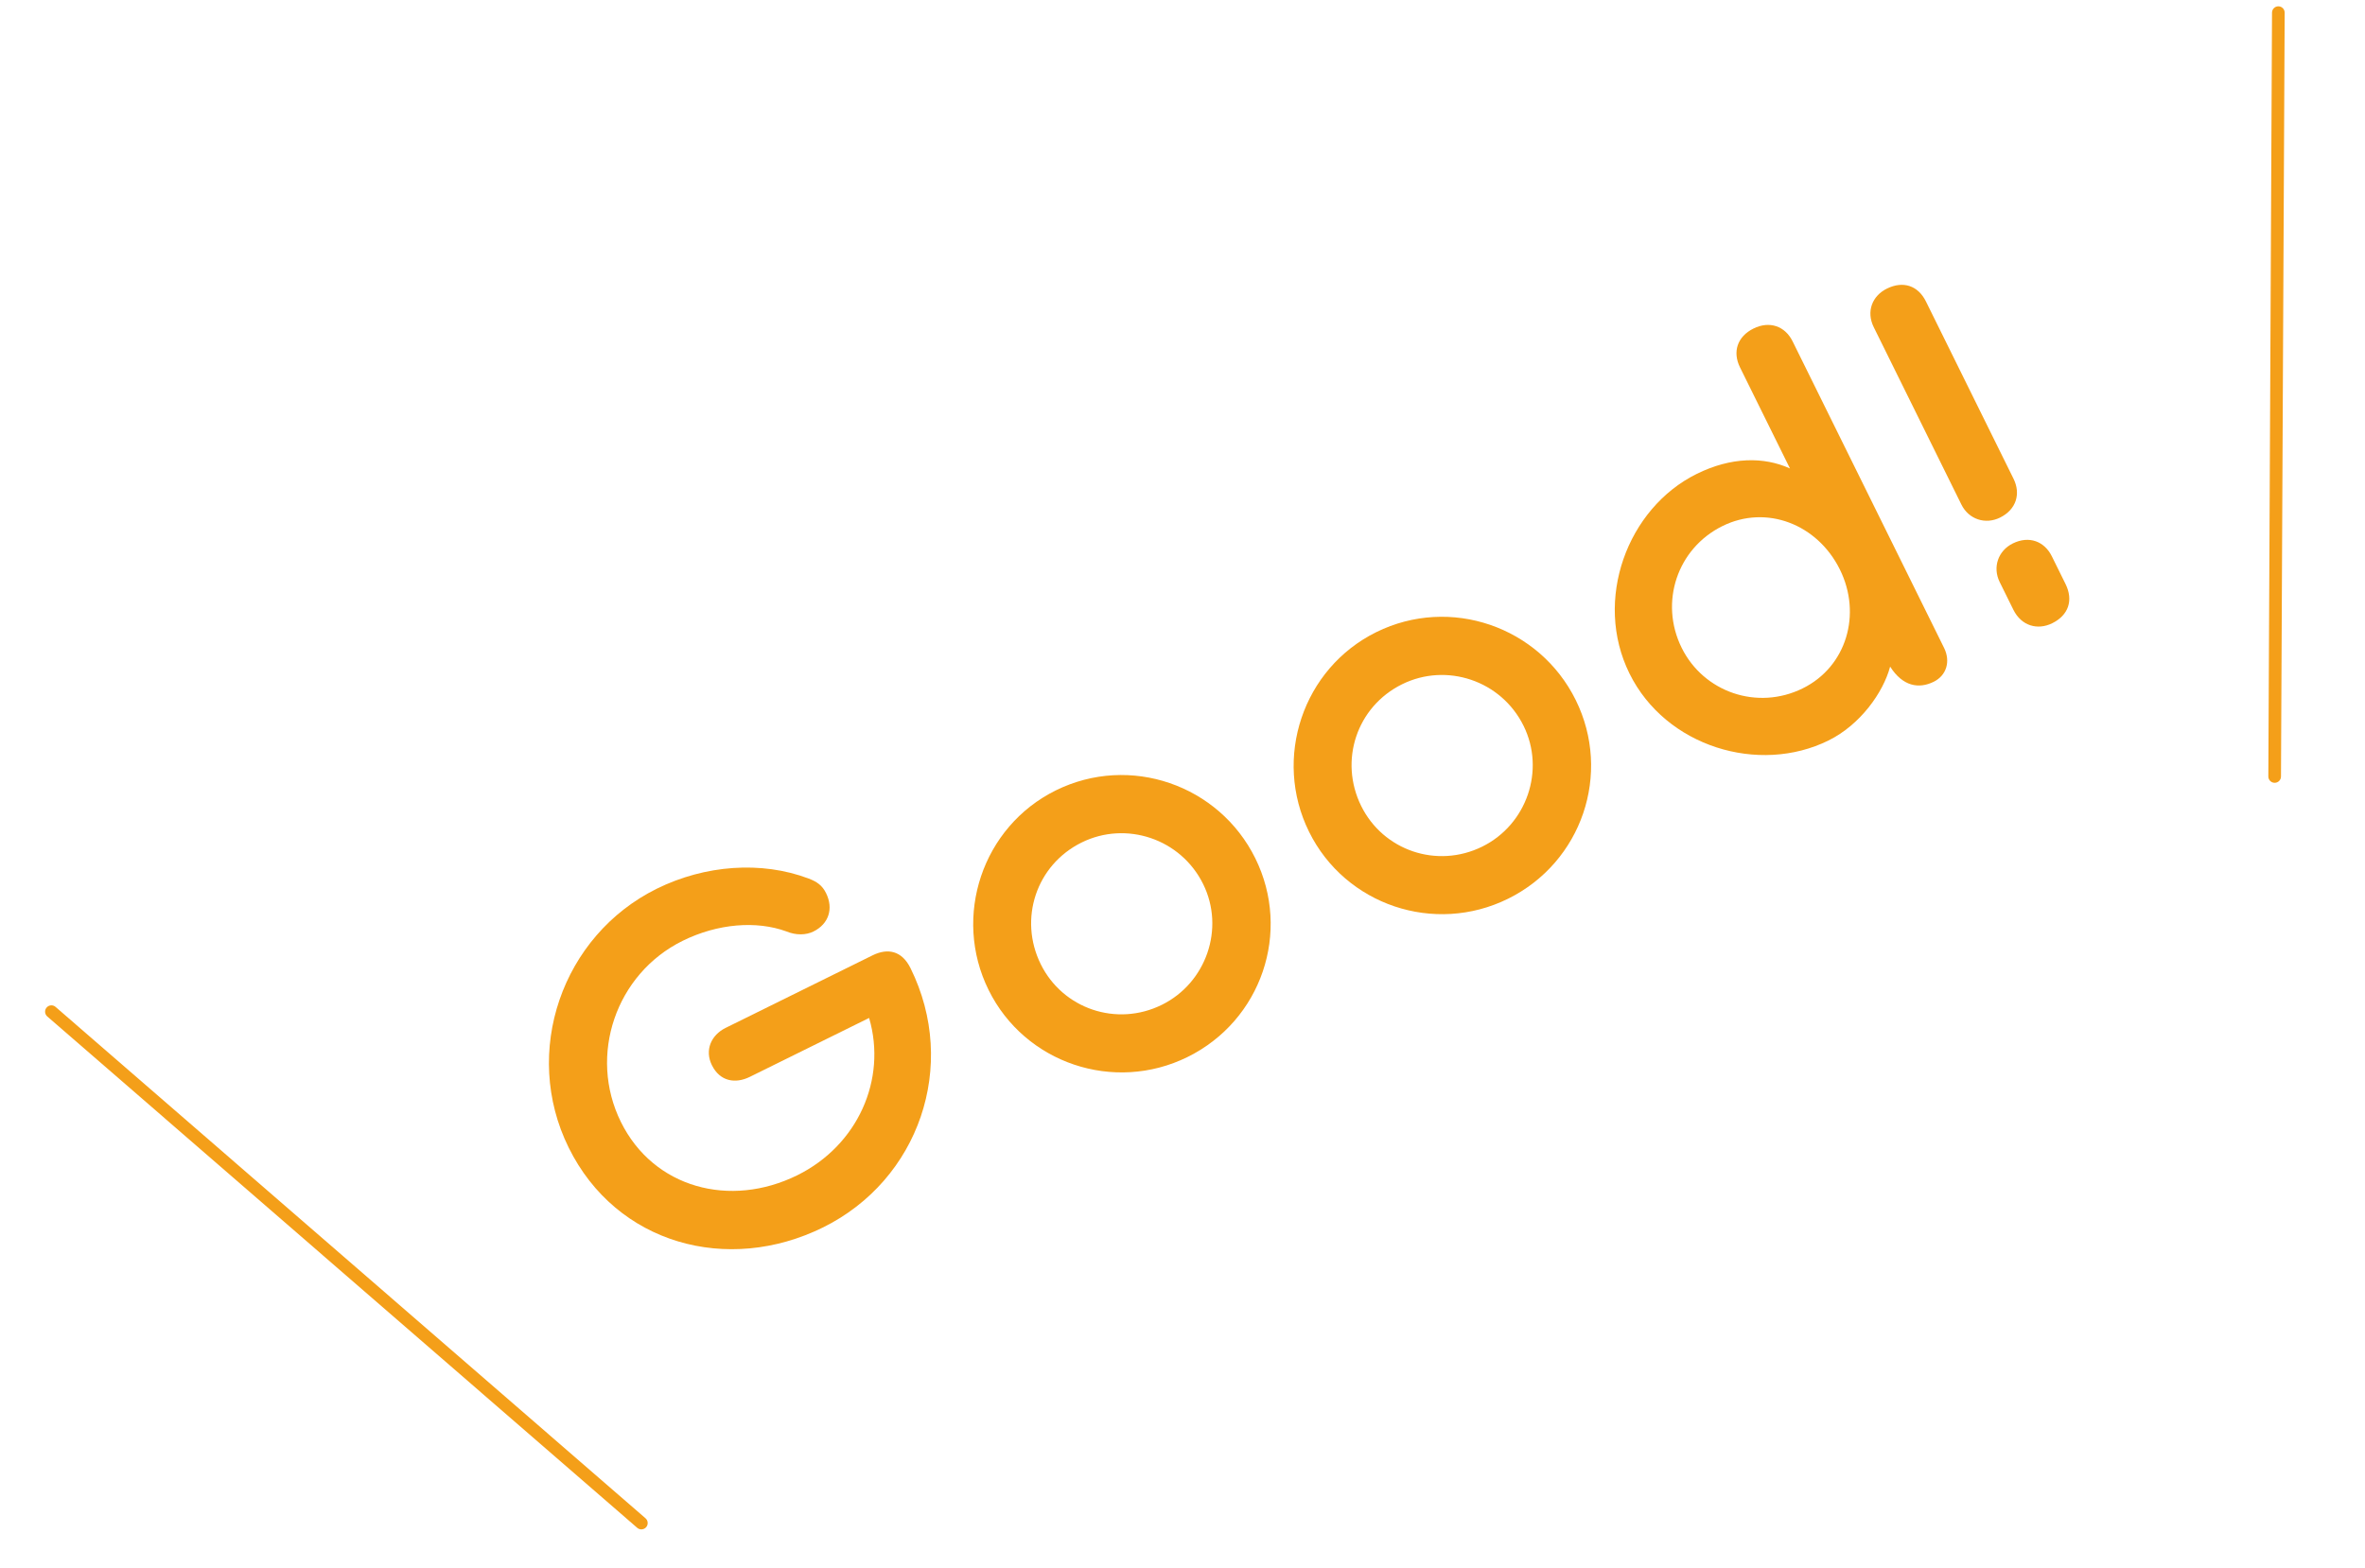
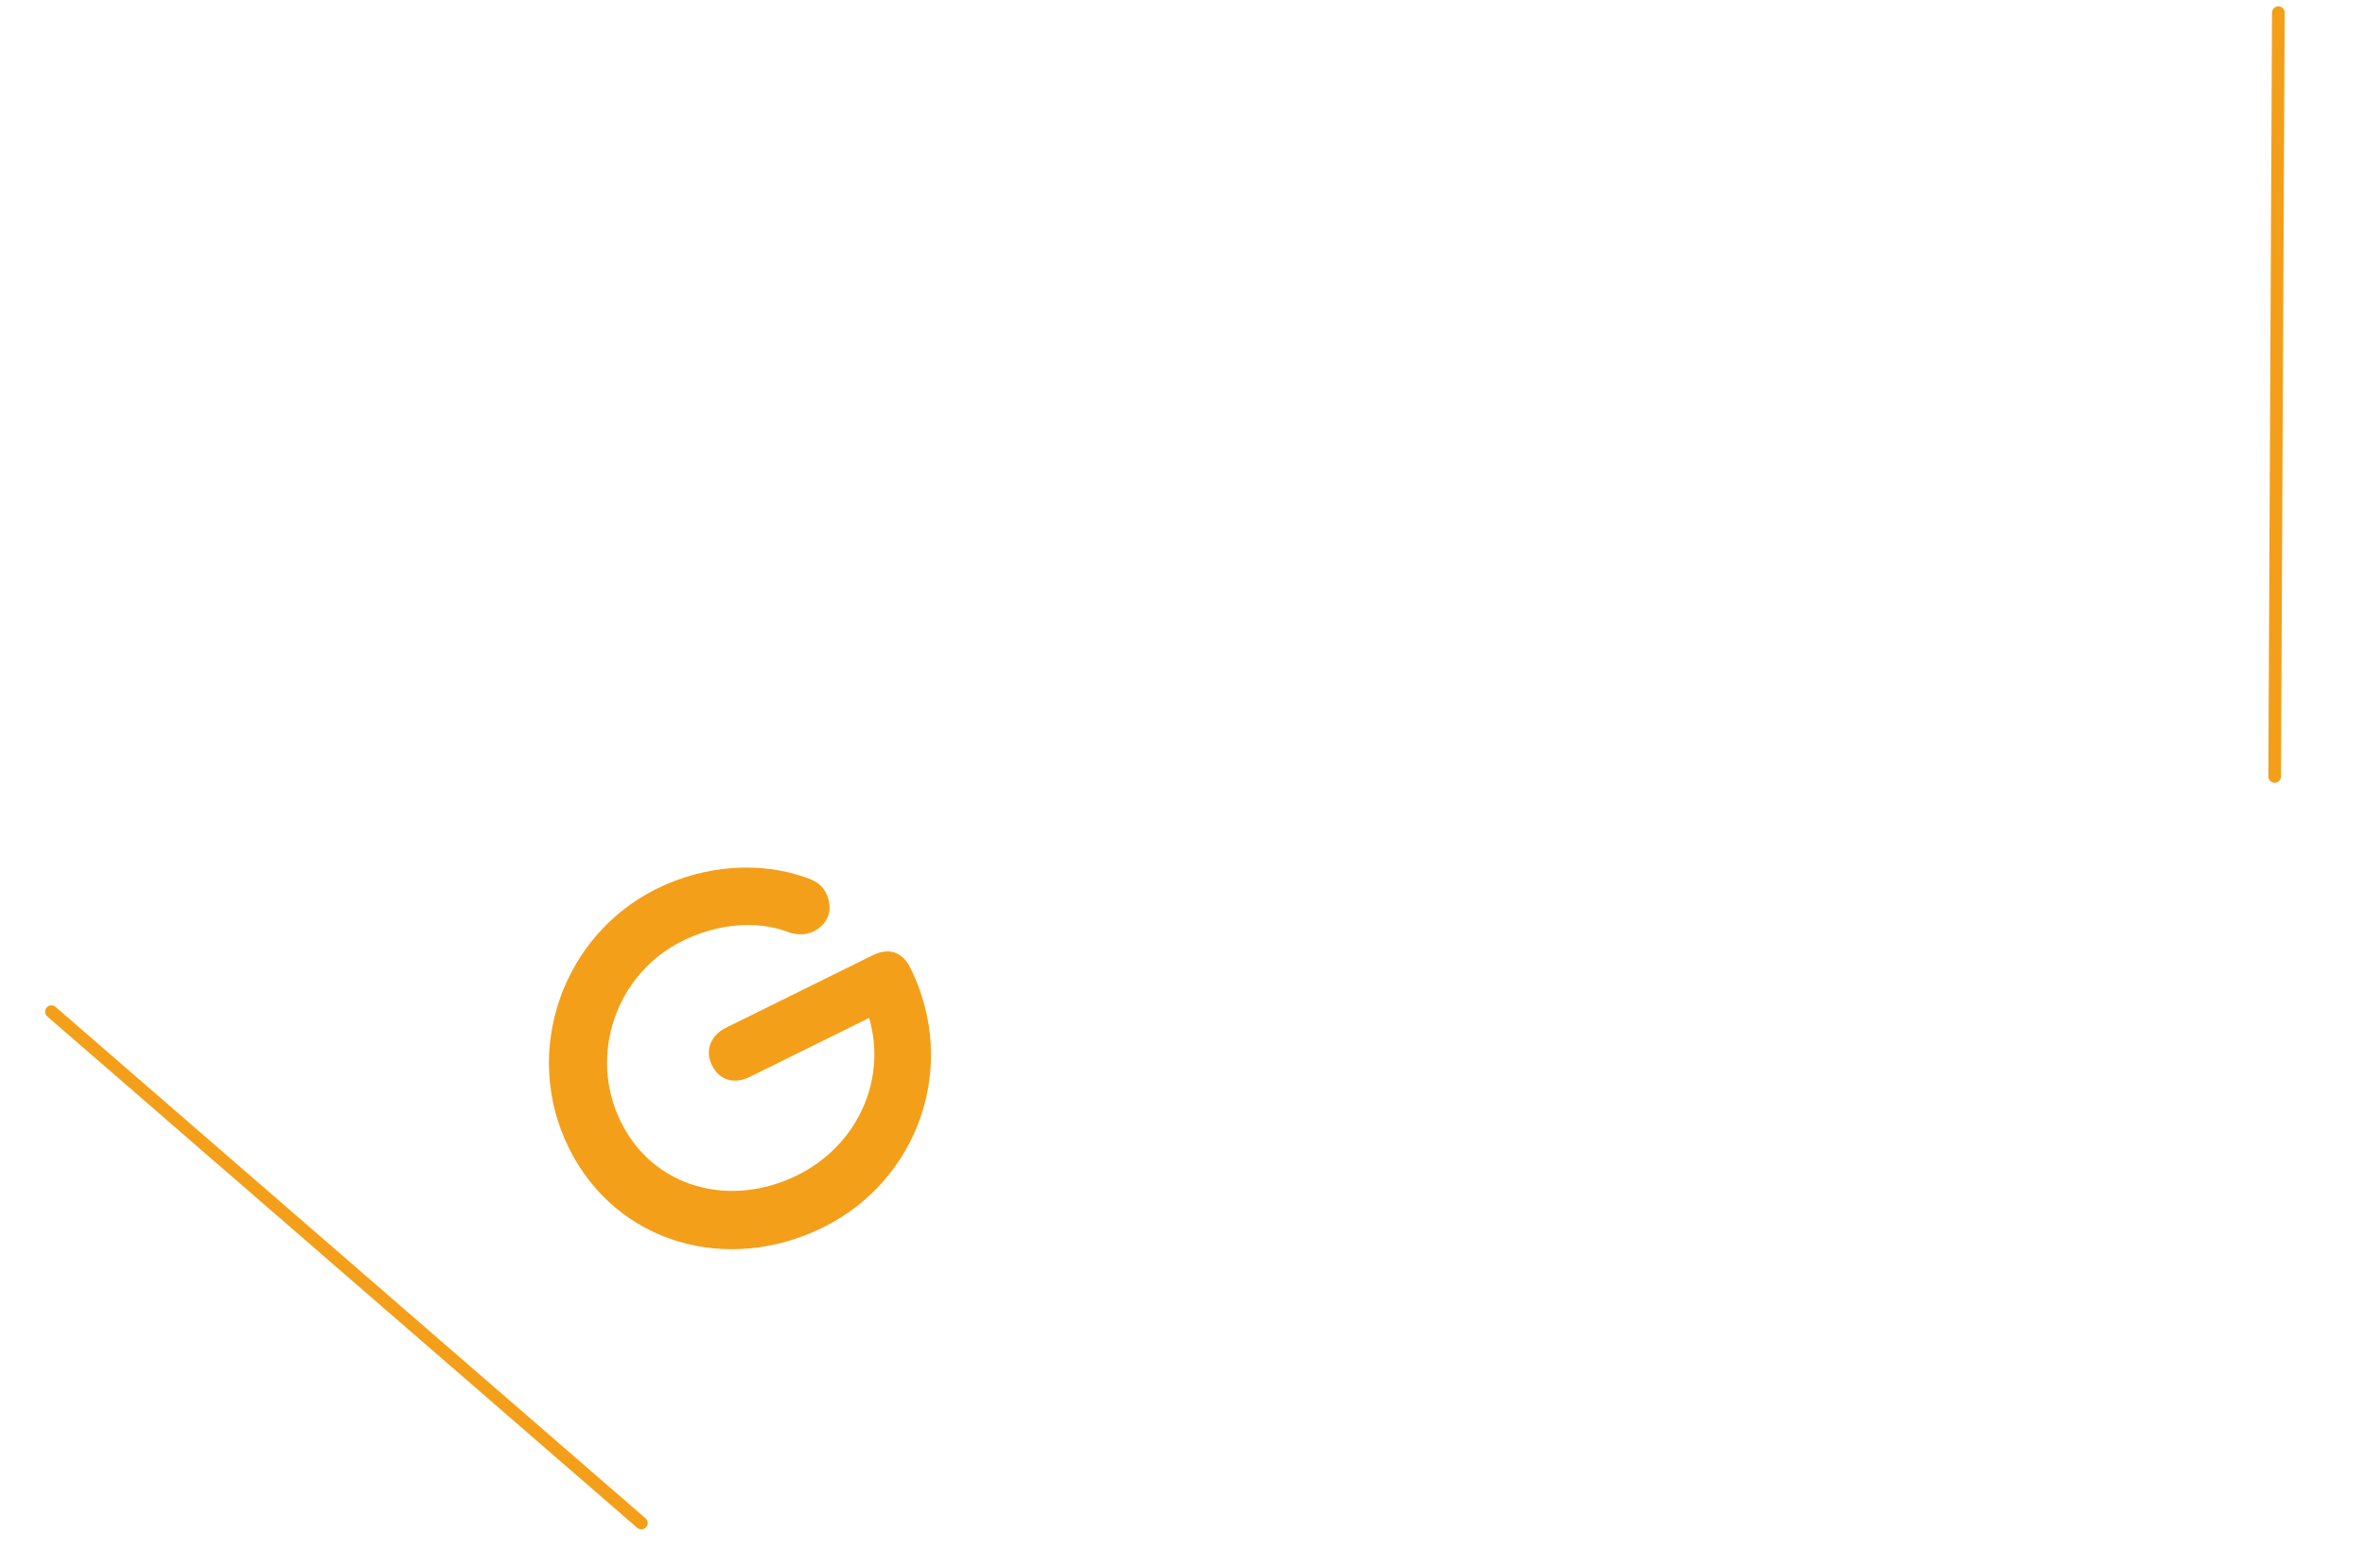
<svg xmlns="http://www.w3.org/2000/svg" width="187" height="124" viewBox="0 0 187 124" fill="none">
  <path d="M179.648 0.998C179.65 0.721 179.875 0.499 180.151 0.5C180.427 0.501 180.65 0.726 180.648 1.002L179.648 0.998ZM180.357 61.417C180.356 61.693 180.131 61.916 179.855 61.914C179.579 61.913 179.356 61.688 179.357 61.412L180.357 61.417ZM3.737 80.394C3.529 80.213 3.506 79.897 3.687 79.689C3.868 79.48 4.184 79.457 4.392 79.638L3.737 80.394ZM51.04 120.085C51.249 120.266 51.272 120.582 51.091 120.791C50.91 120.999 50.594 121.022 50.385 120.841L51.04 120.085ZM180.648 1.002L180.357 61.417L179.357 61.412L179.648 0.998L180.648 1.002ZM4.392 79.638L51.04 120.085L50.385 120.841L3.737 80.394L4.392 79.638Z" fill="#F49F19" />
  <path d="M57.375 81.299L68.995 75.56C70.178 74.975 71.305 75.177 71.995 76.576C75.804 84.287 72.648 93.341 65.081 97.079C57.549 100.799 48.742 98.413 44.968 90.774C41.23 83.207 44.441 73.992 51.937 70.289C55.738 68.412 60.212 68.075 63.944 69.489C64.605 69.742 65.015 70.031 65.316 70.64C65.918 71.86 65.537 73.074 64.317 73.677C63.743 73.96 62.956 73.992 62.171 73.666C59.831 72.814 56.771 73.032 53.974 74.414C48.702 77.018 46.488 83.465 49.093 88.737C51.679 93.973 57.736 95.576 63.043 92.954C67.813 90.598 70.146 85.386 68.721 80.513L59.288 85.173C58.141 85.739 56.925 85.537 56.288 84.246C55.703 83.062 56.228 81.866 57.375 81.299Z" fill="#F49F19" />
-   <path d="M85.523 66.637C81.937 68.408 80.521 72.677 82.292 76.263C84.028 79.778 88.279 81.247 91.865 79.476C95.38 77.74 96.868 73.436 95.132 69.921C93.36 66.335 89.038 64.901 85.523 66.637ZM83.486 62.513C89.332 59.625 96.386 62.074 99.256 67.884C102.126 73.694 99.748 80.713 93.903 83.6C88.093 86.47 81.038 84.11 78.168 78.3C75.298 72.491 77.676 65.382 83.486 62.513Z" fill="#F49F19" />
-   <path d="M110.86 54.121C107.274 55.893 105.858 60.161 107.629 63.748C109.365 67.262 113.616 68.732 117.202 66.96C120.717 65.224 122.204 60.92 120.468 57.406C118.697 53.819 114.375 52.385 110.86 54.121ZM108.823 49.997C114.669 47.11 121.723 49.559 124.593 55.368C127.462 61.178 125.085 68.197 119.239 71.085C113.429 73.955 106.375 71.595 103.505 65.785C100.635 59.975 103.013 52.867 108.823 49.997Z" fill="#F49F19" />
-   <path d="M136.197 41.606C132.611 43.377 131.195 47.646 132.966 51.232C134.702 54.747 138.953 56.217 142.539 54.445C146.018 52.727 147.218 48.564 145.482 45.05C143.711 41.463 139.676 39.888 136.197 41.606ZM141.532 37.052L137.581 29.055C136.979 27.835 137.361 26.621 138.652 25.983C139.907 25.363 141.139 25.78 141.742 27L153.717 51.243C154.248 52.319 153.903 53.427 152.899 53.923C151.716 54.507 150.447 54.286 149.452 52.725C148.906 54.78 147.087 57.329 144.576 58.569C139.089 61.28 131.712 59.079 128.842 53.27C125.972 47.46 128.673 40.192 134.16 37.482C136.885 36.135 139.461 36.112 141.532 37.052Z" fill="#F49F19" />
-   <path d="M152.284 23.845L159.21 37.867C159.795 39.051 159.431 40.301 158.14 40.939C156.992 41.506 155.67 41.088 155.086 39.904L148.159 25.882C147.539 24.627 148.046 23.395 149.194 22.828C150.485 22.19 151.664 22.59 152.284 23.845ZM162.239 44L163.32 46.188C163.958 47.479 163.559 48.657 162.267 49.295C161.12 49.862 159.834 49.516 159.196 48.225L158.115 46.037C157.531 44.854 158.002 43.55 159.15 42.983C160.441 42.345 161.655 42.816 162.239 44Z" fill="#F49F19" />
</svg>